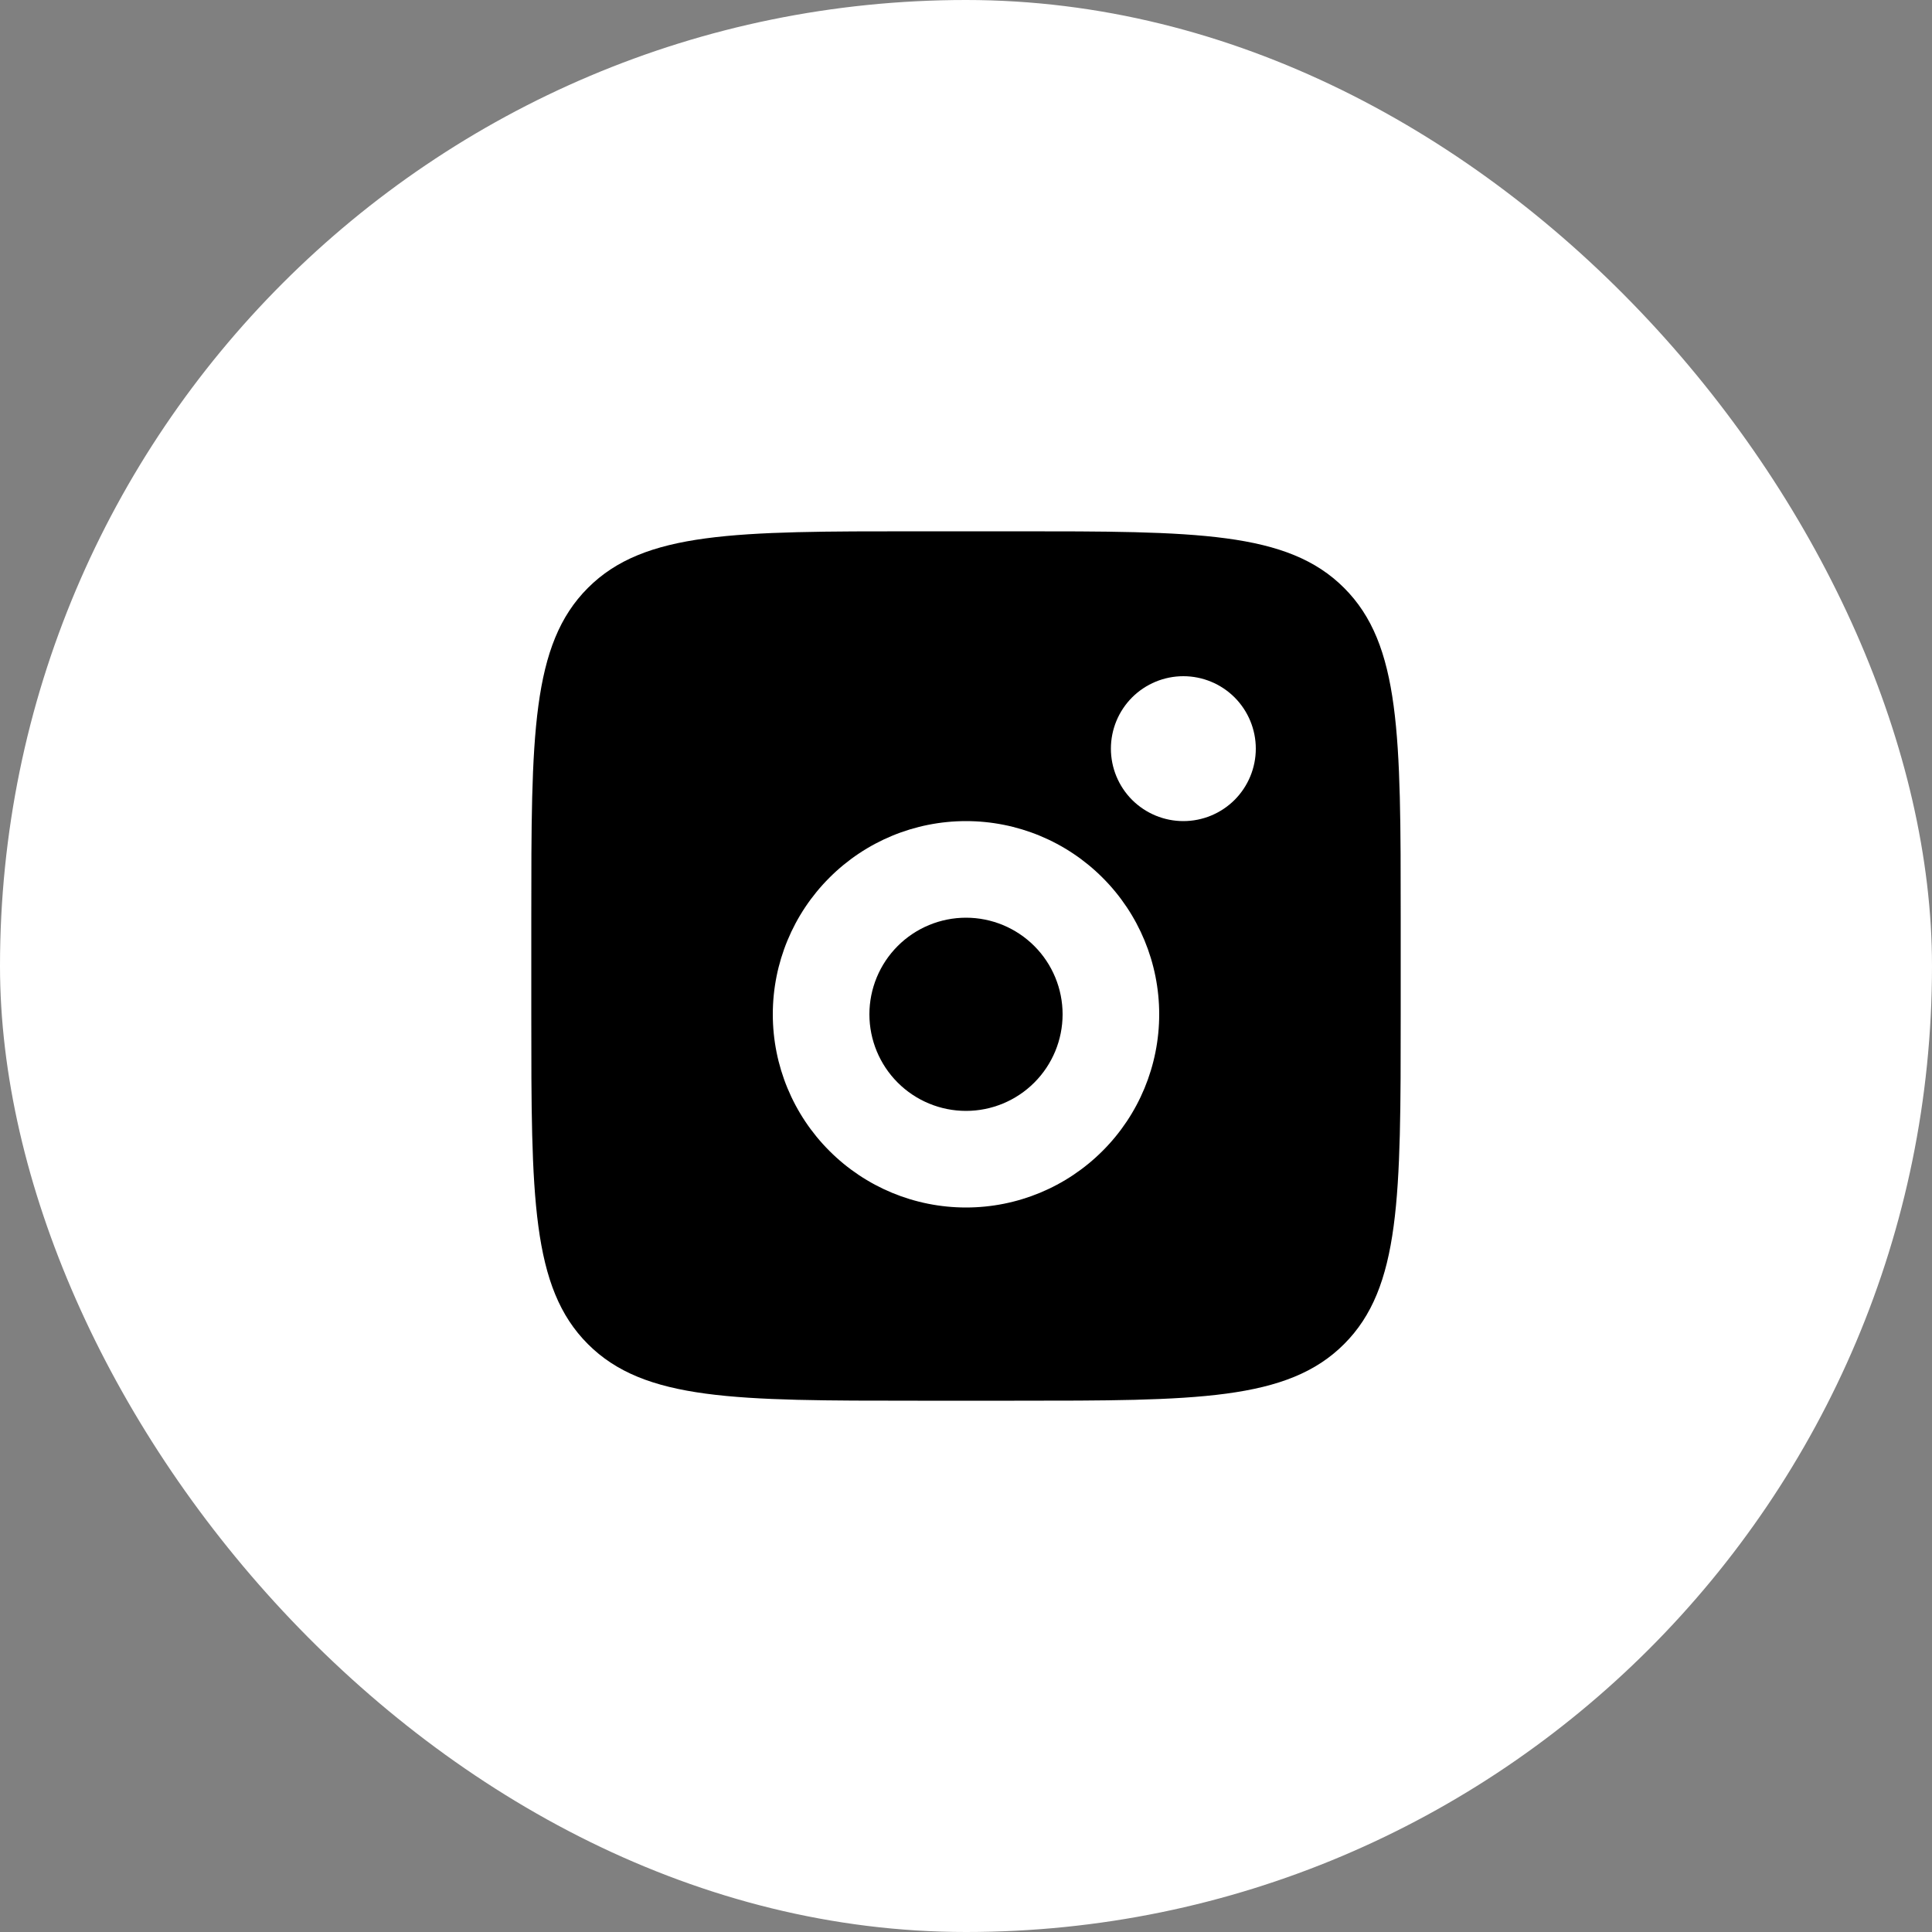
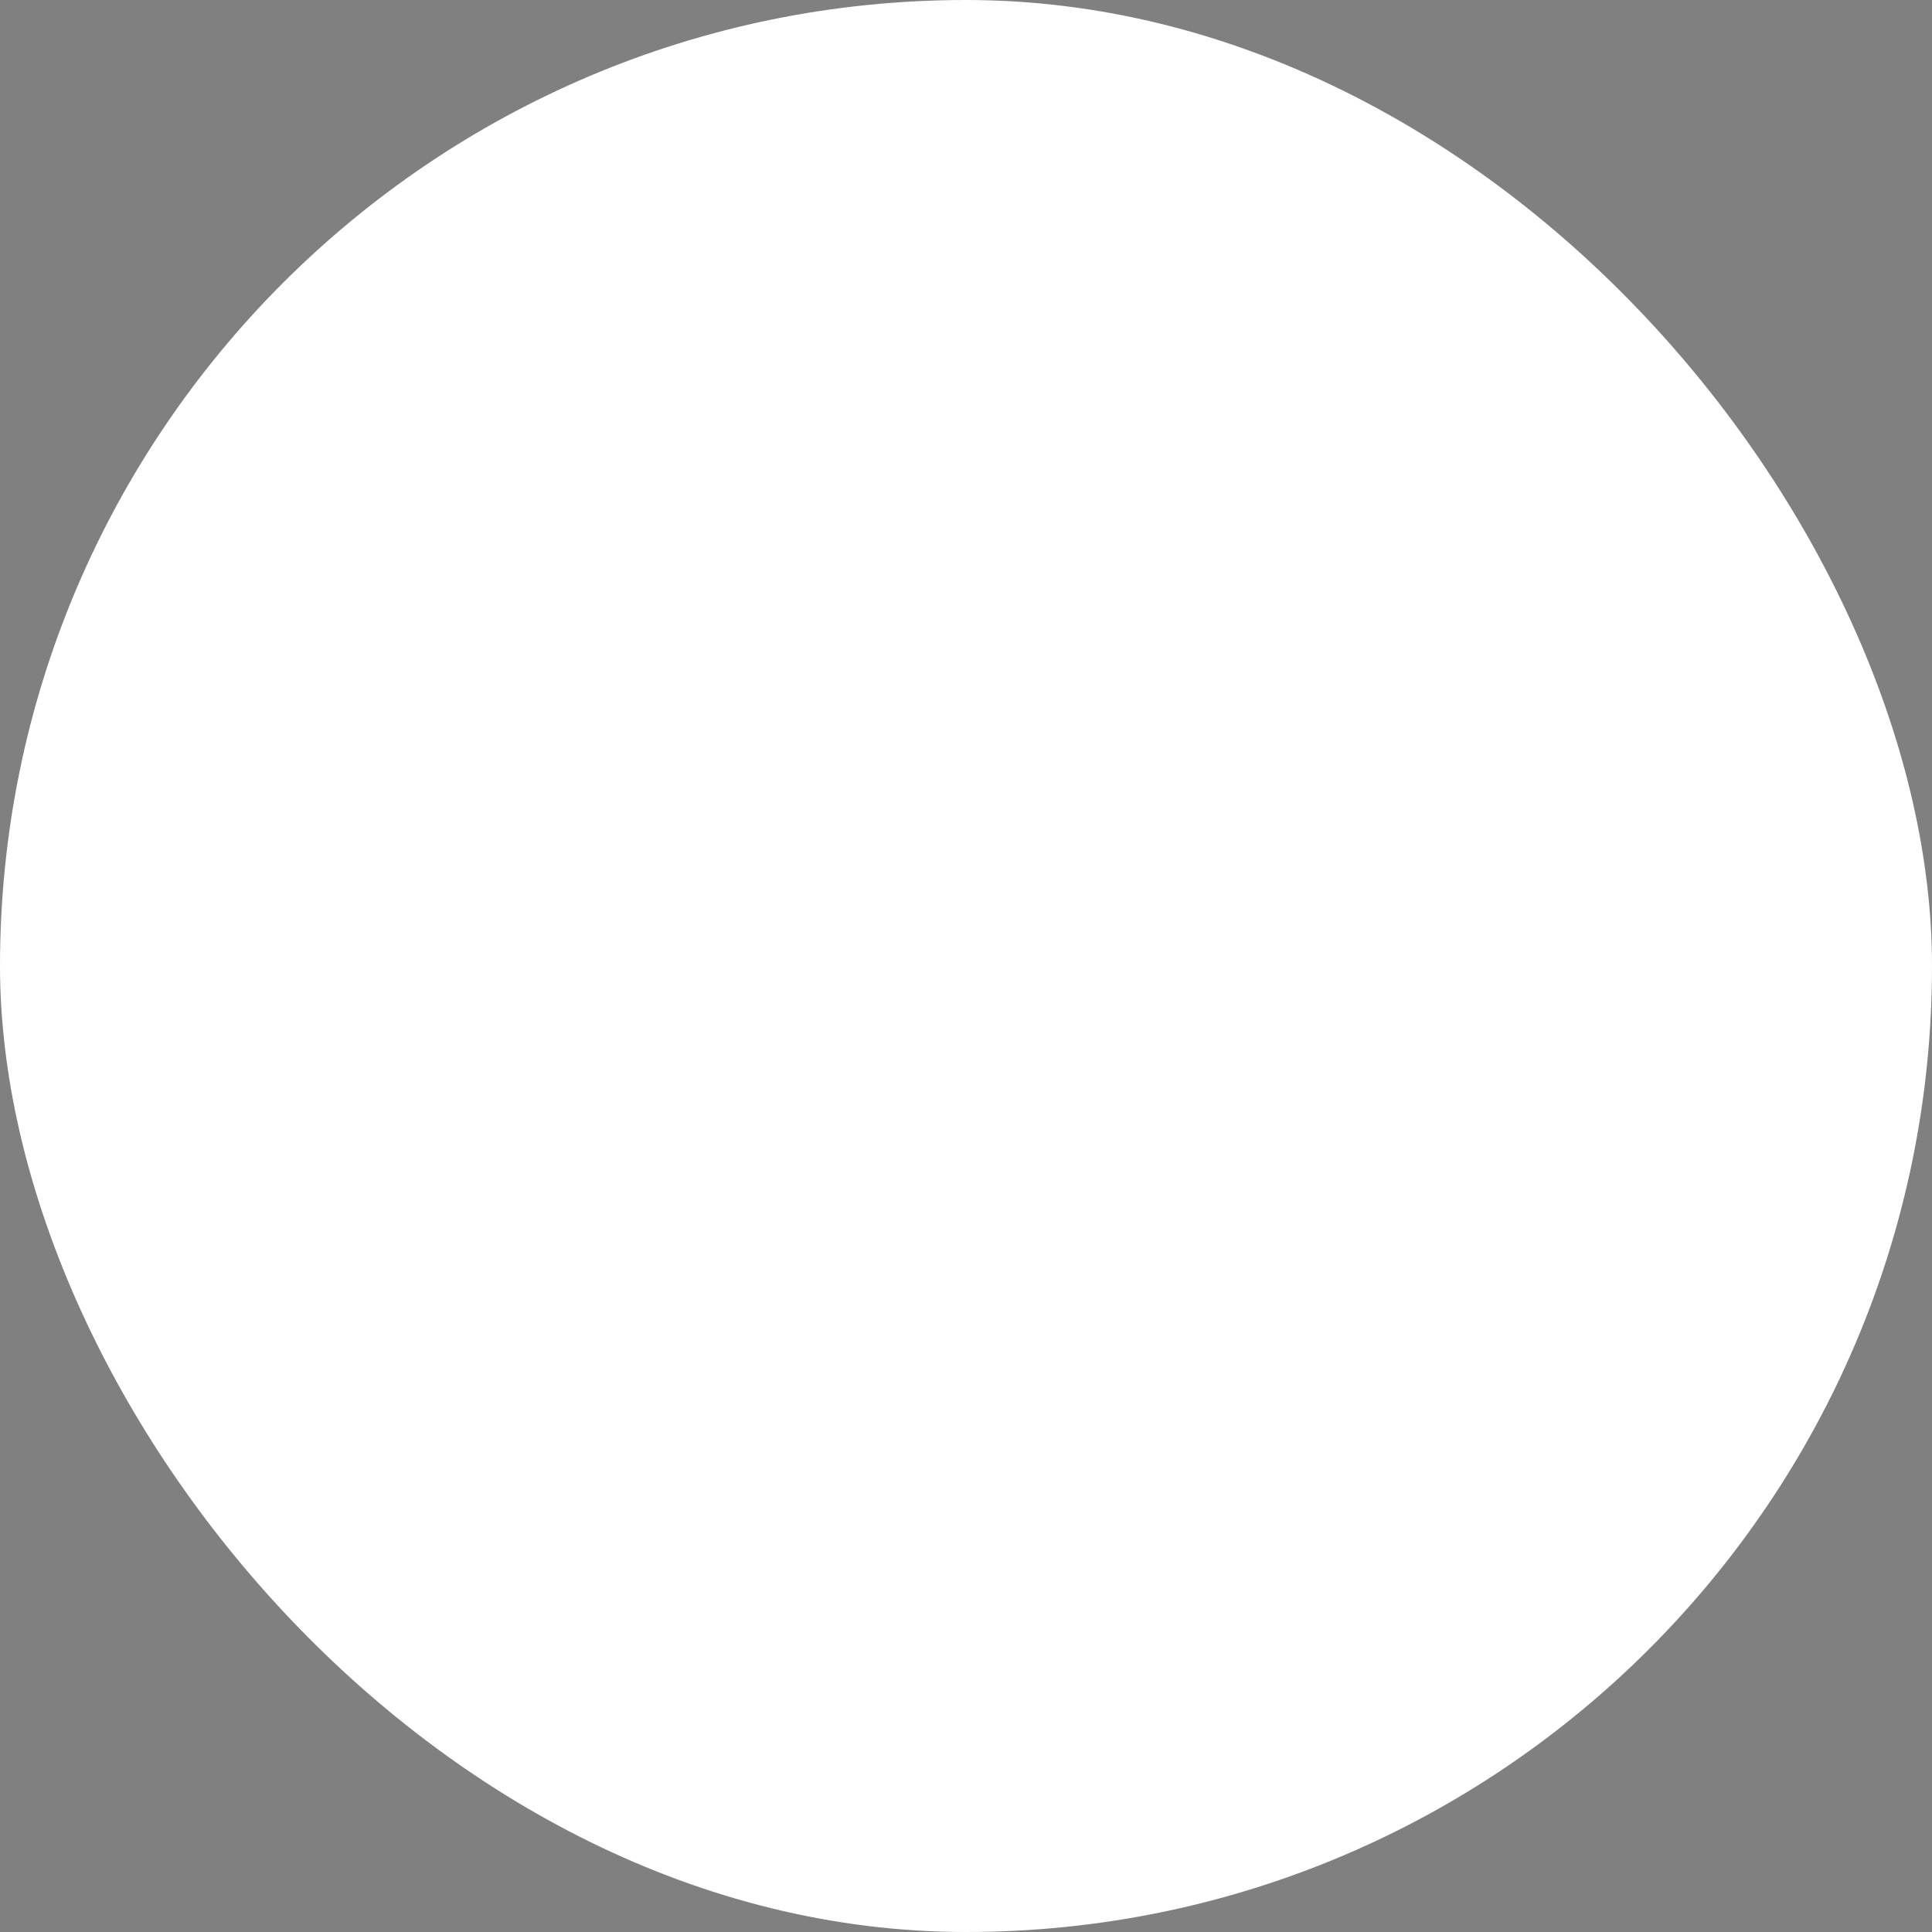
<svg xmlns="http://www.w3.org/2000/svg" width="40" height="40" viewBox="0 0 40 40" fill="none">
  <rect x="0" y="0" width="40" height="40" fill="#808080" stroke="none" />
  <rect width="40" height="40" rx="20" fill="white" />
-   <path fill-rule="evenodd" clip-rule="evenodd" d="M11 19C11 15.229 11 13.343 12.172 12.172C13.343 11 15.229 11 19 11H21C24.771 11 26.657 11 27.828 12.172C29 13.343 29 15.229 29 19V21C29 24.771 29 26.657 27.828 27.828C26.657 29 24.771 29 21 29H19C15.229 29 13.343 29 12.172 27.828C11 26.657 11 24.771 11 21V19ZM26 15.5C26 15.898 25.842 16.279 25.561 16.561C25.279 16.842 24.898 17 24.5 17C24.102 17 23.721 16.842 23.439 16.561C23.158 16.279 23 15.898 23 15.5C23 15.102 23.158 14.721 23.439 14.439C23.721 14.158 24.102 14 24.5 14C24.898 14 25.279 14.158 25.561 14.439C25.842 14.721 26 15.102 26 15.5ZM22 21C22 21.53 21.789 22.039 21.414 22.414C21.039 22.789 20.53 23 20 23C19.47 23 18.961 22.789 18.586 22.414C18.211 22.039 18 21.53 18 21C18 20.47 18.211 19.961 18.586 19.586C18.961 19.211 19.47 19 20 19C20.53 19 21.039 19.211 21.414 19.586C21.789 19.961 22 20.47 22 21ZM24 21C24 22.061 23.579 23.078 22.828 23.828C22.078 24.579 21.061 25 20 25C18.939 25 17.922 24.579 17.172 23.828C16.421 23.078 16 22.061 16 21C16 19.939 16.421 18.922 17.172 18.172C17.922 17.421 18.939 17 20 17C21.061 17 22.078 17.421 22.828 18.172C23.579 18.922 24 19.939 24 21Z" fill="black" />
</svg>